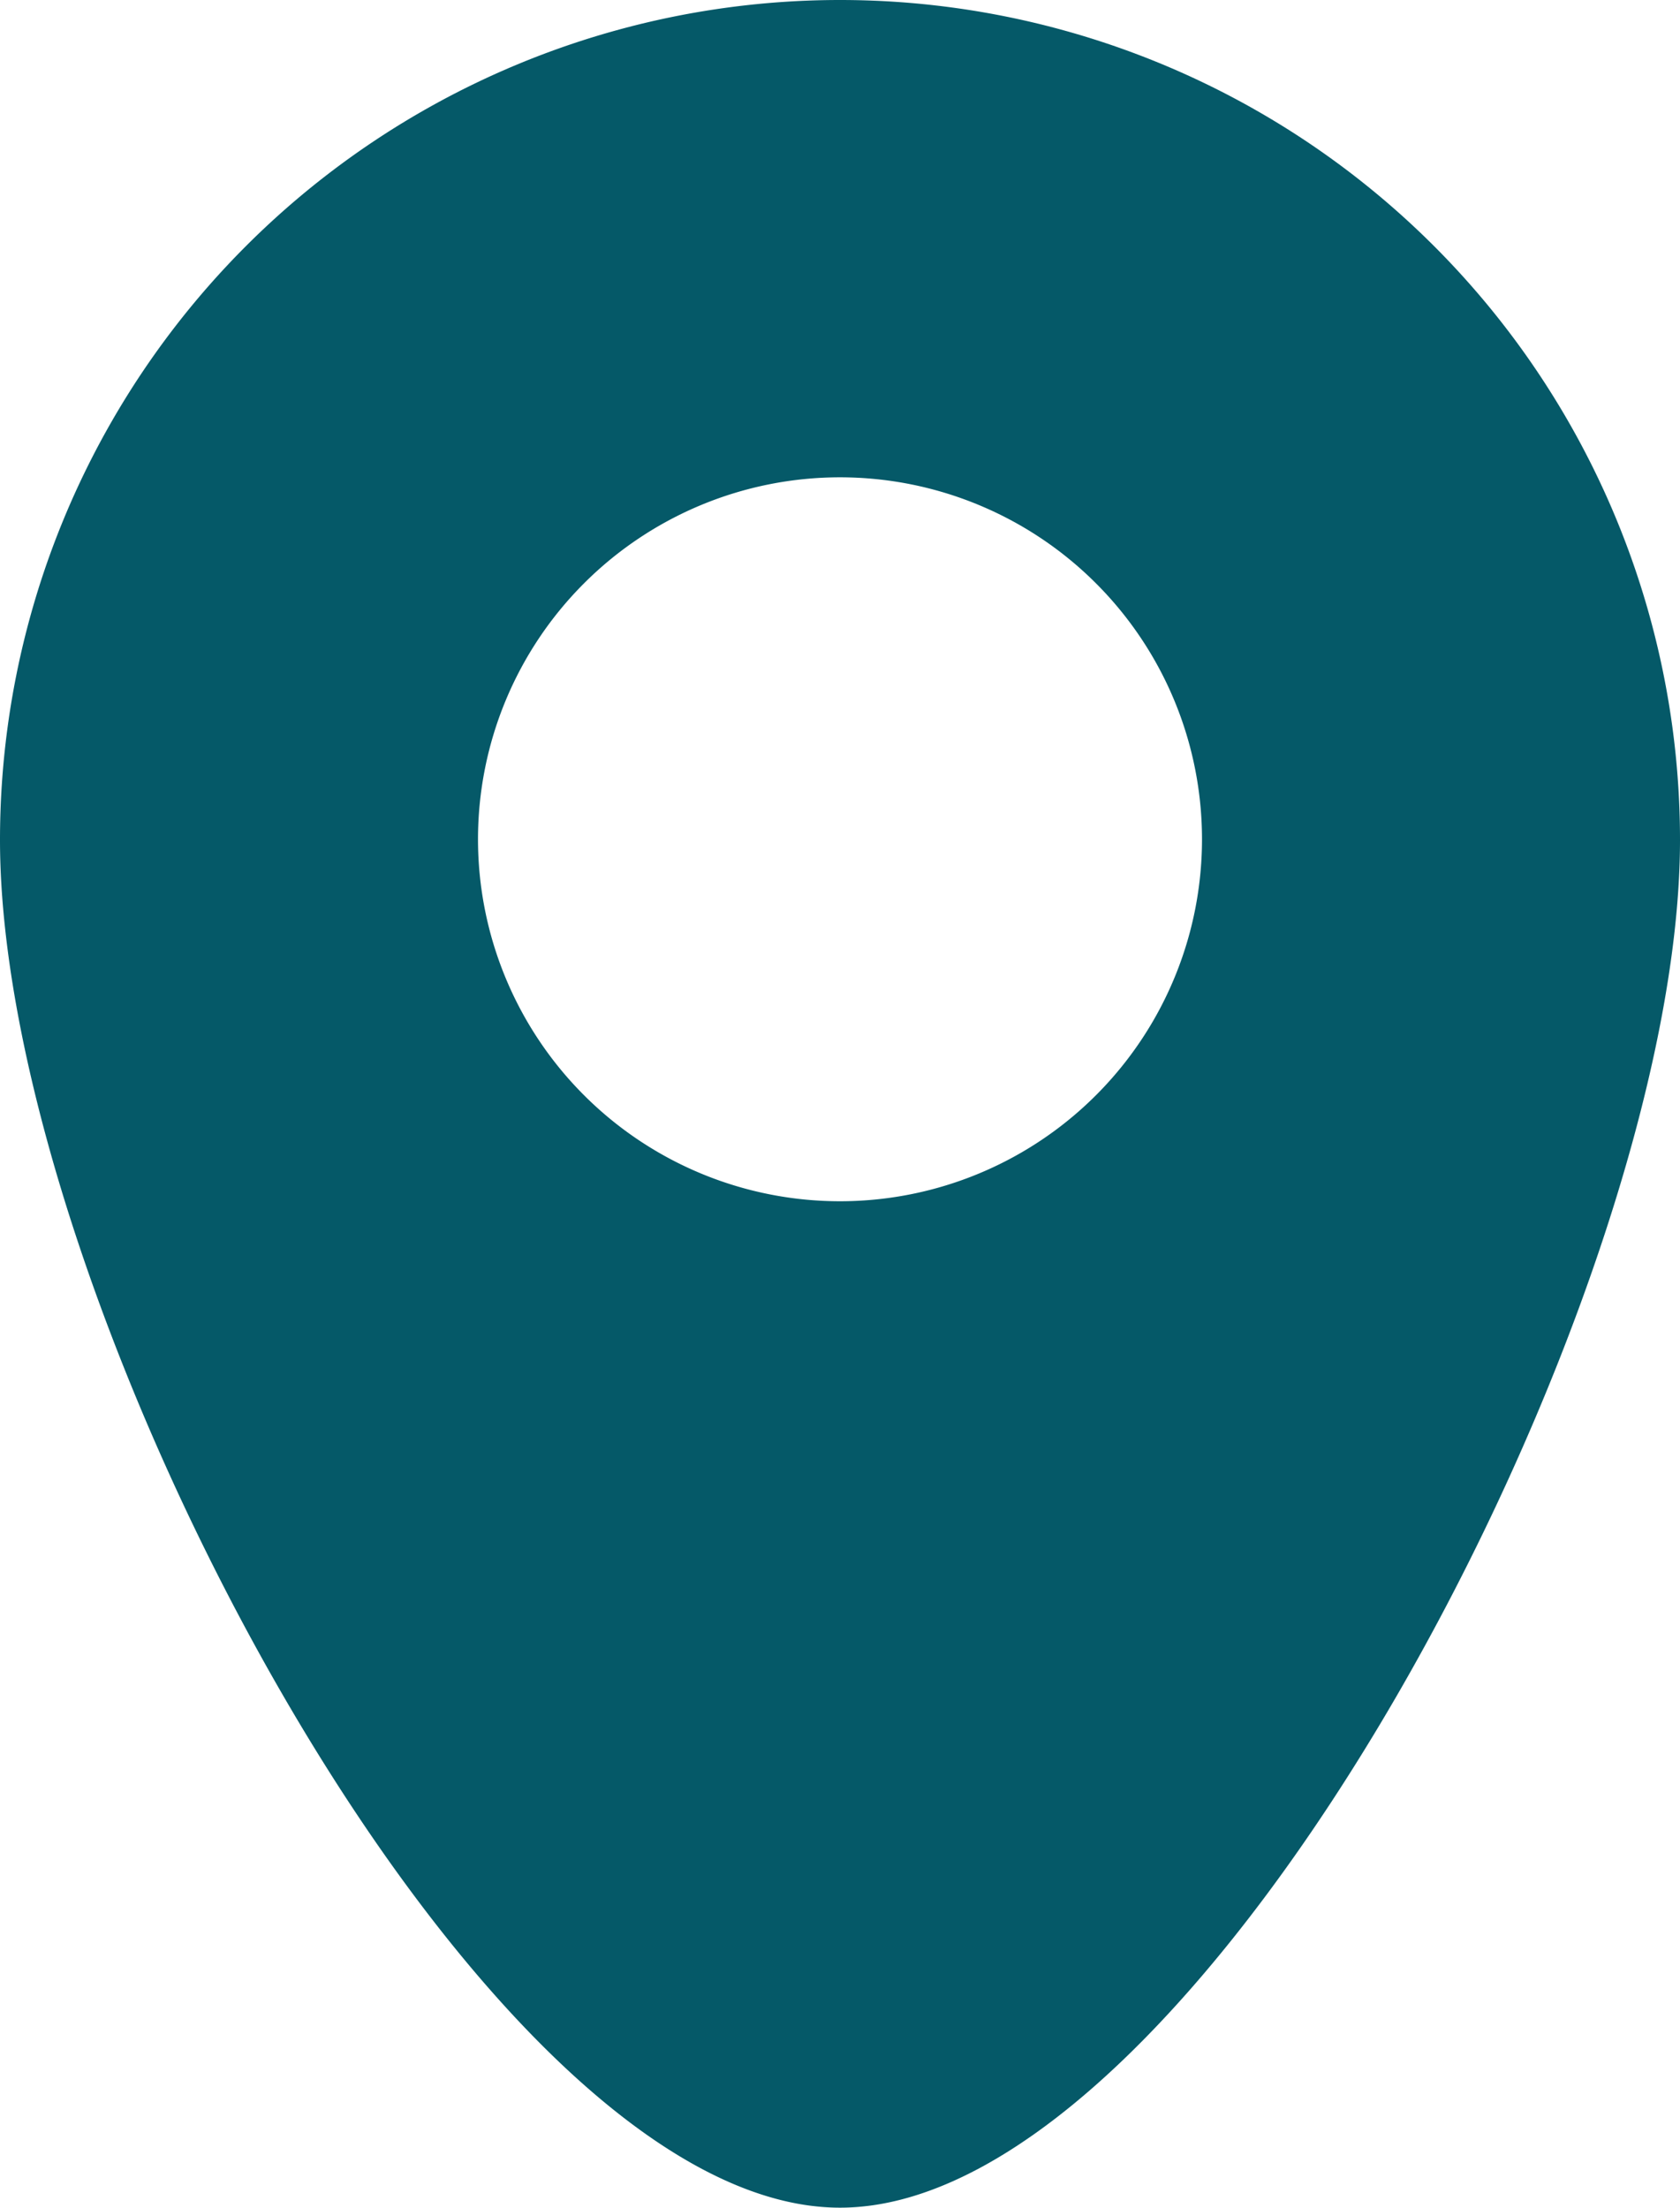
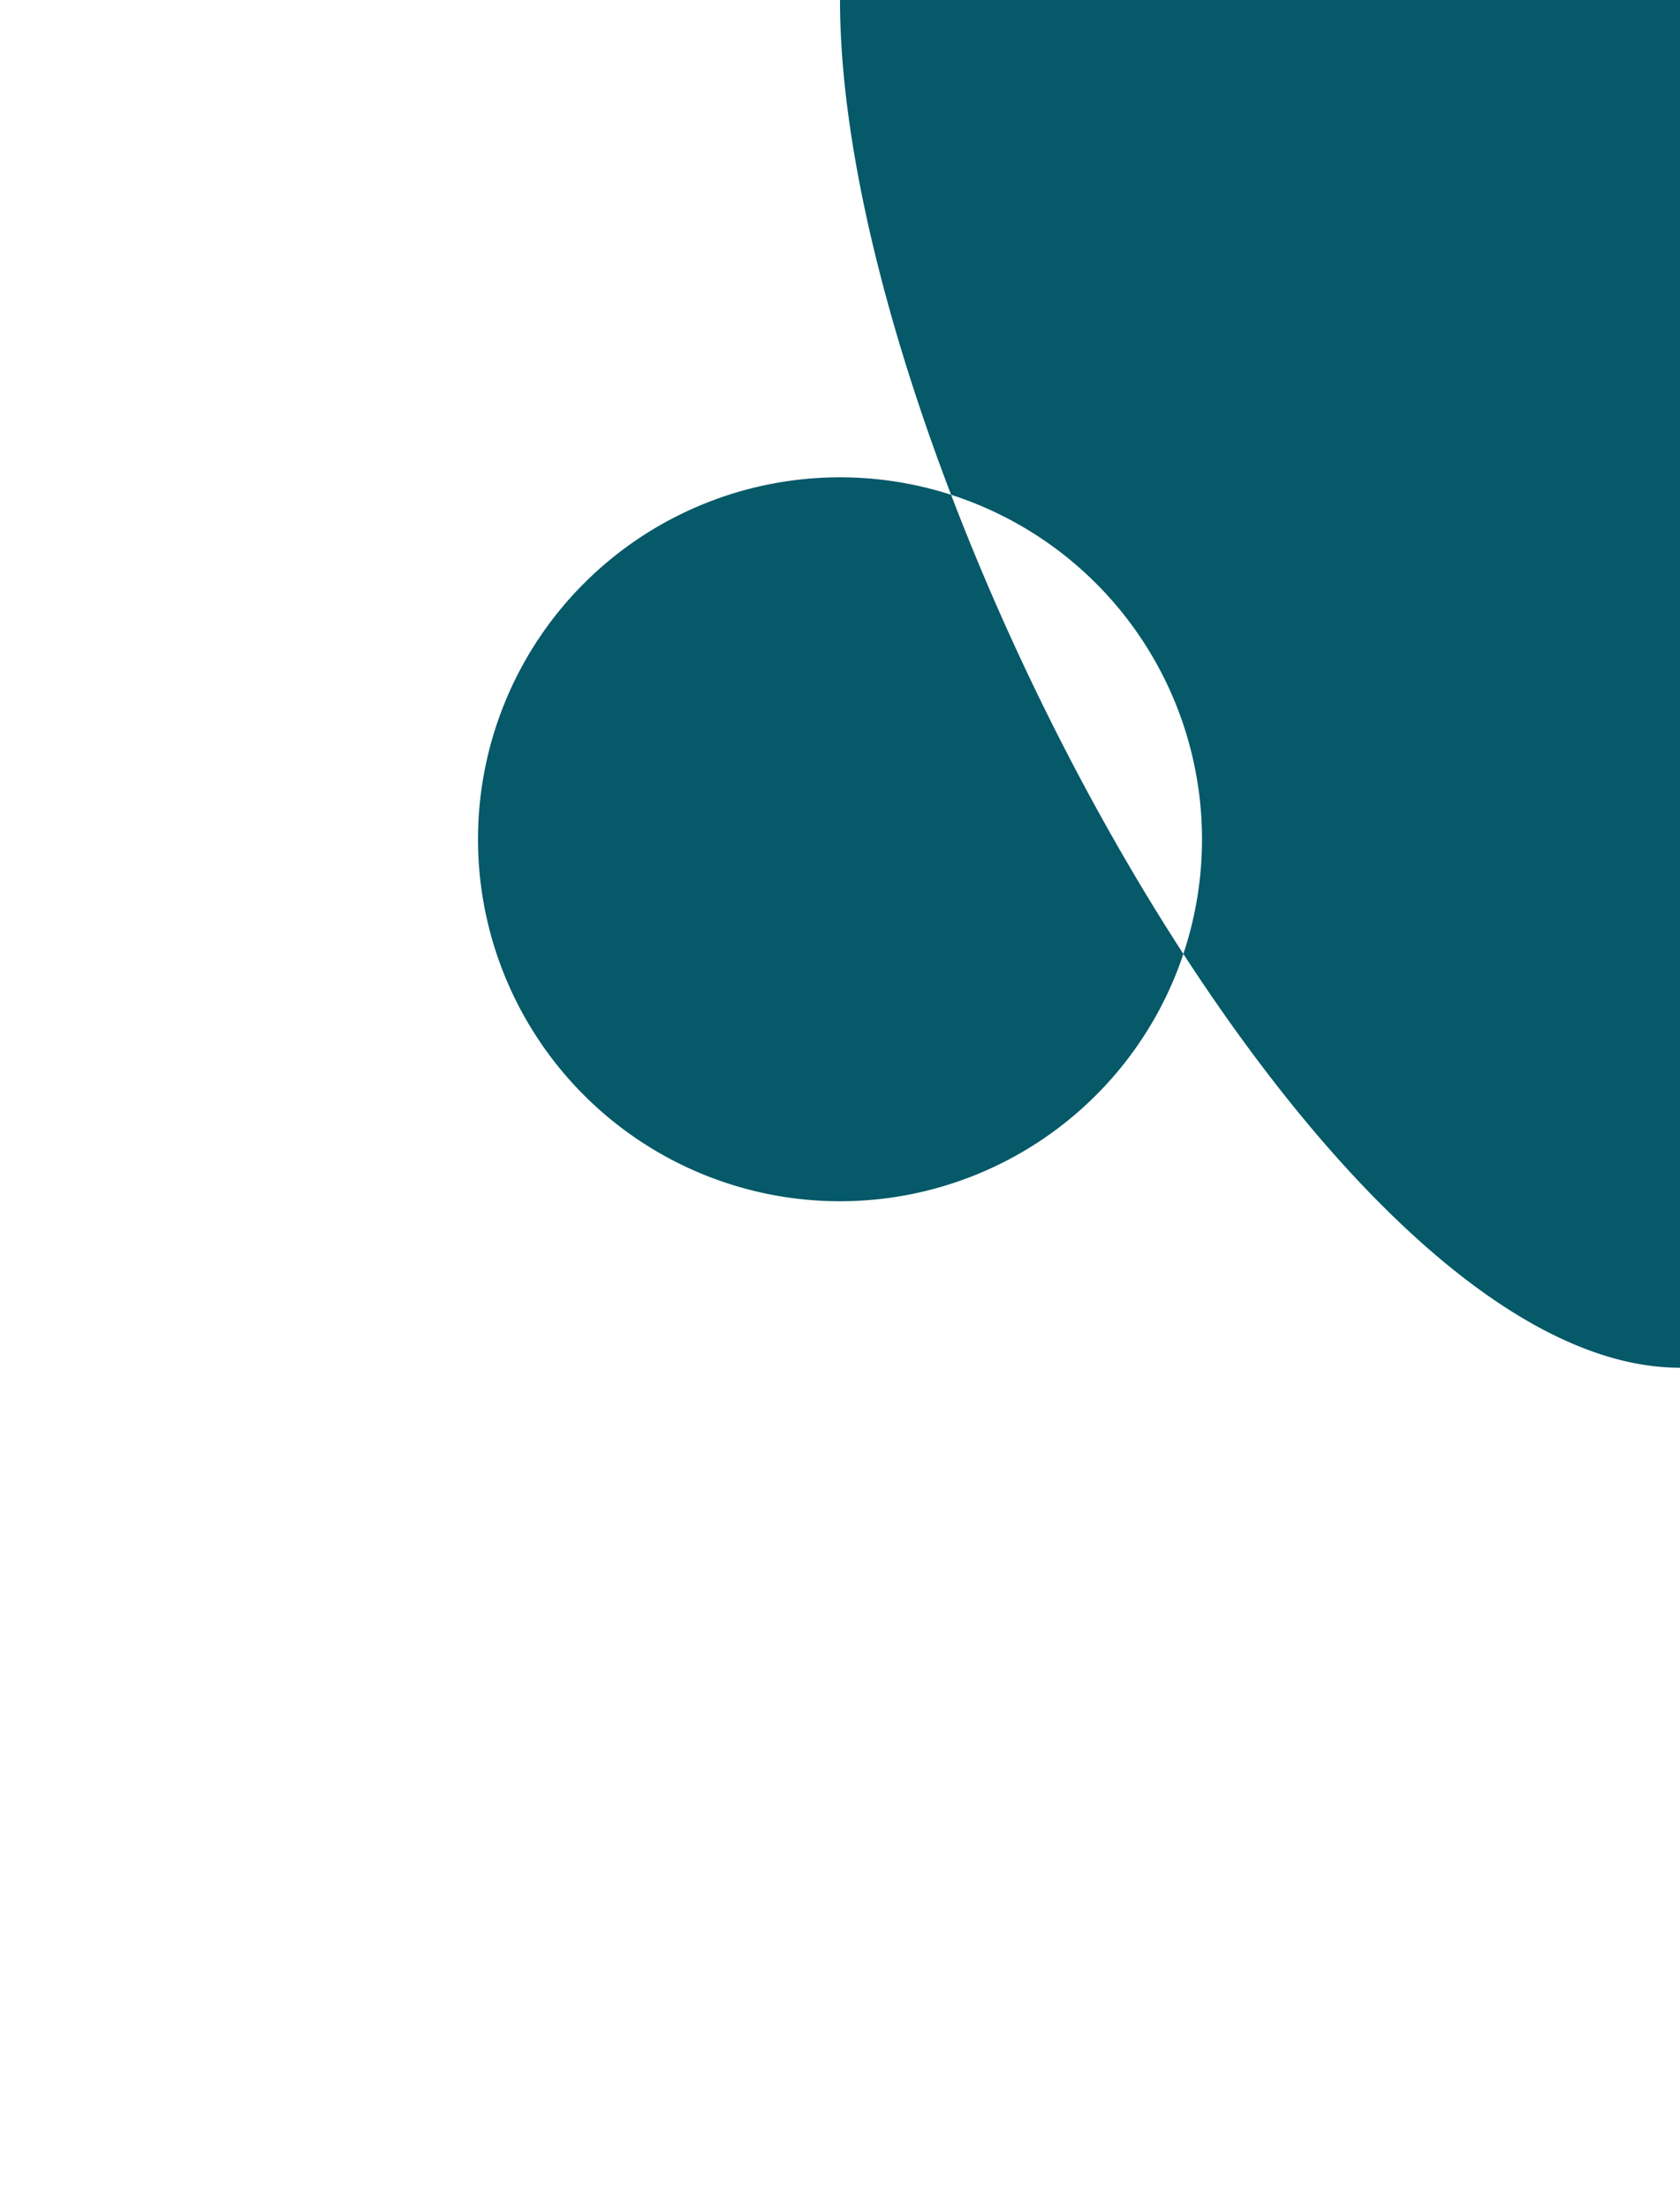
<svg xmlns="http://www.w3.org/2000/svg" width="18.262" height="24" viewBox="0 0 18.262 24">
-   <path id="icon_location" d="M170.741,132a9.131,9.131,0,0,0-9.131,9.131c0,5.043,5.2,14.869,9.131,14.869s9.131-9.826,9.131-14.869A9.131,9.131,0,0,0,170.741,132Zm0,13.059a3.935,3.935,0,1,1,3.935-3.935A3.935,3.935,0,0,1,170.741,145.059Z" transform="translate(-161.61 -132)" fill="#055968" />
+   <path id="icon_location" d="M170.741,132c0,5.043,5.2,14.869,9.131,14.869s9.131-9.826,9.131-14.869A9.131,9.131,0,0,0,170.741,132Zm0,13.059a3.935,3.935,0,1,1,3.935-3.935A3.935,3.935,0,0,1,170.741,145.059Z" transform="translate(-161.61 -132)" fill="#055968" />
</svg>